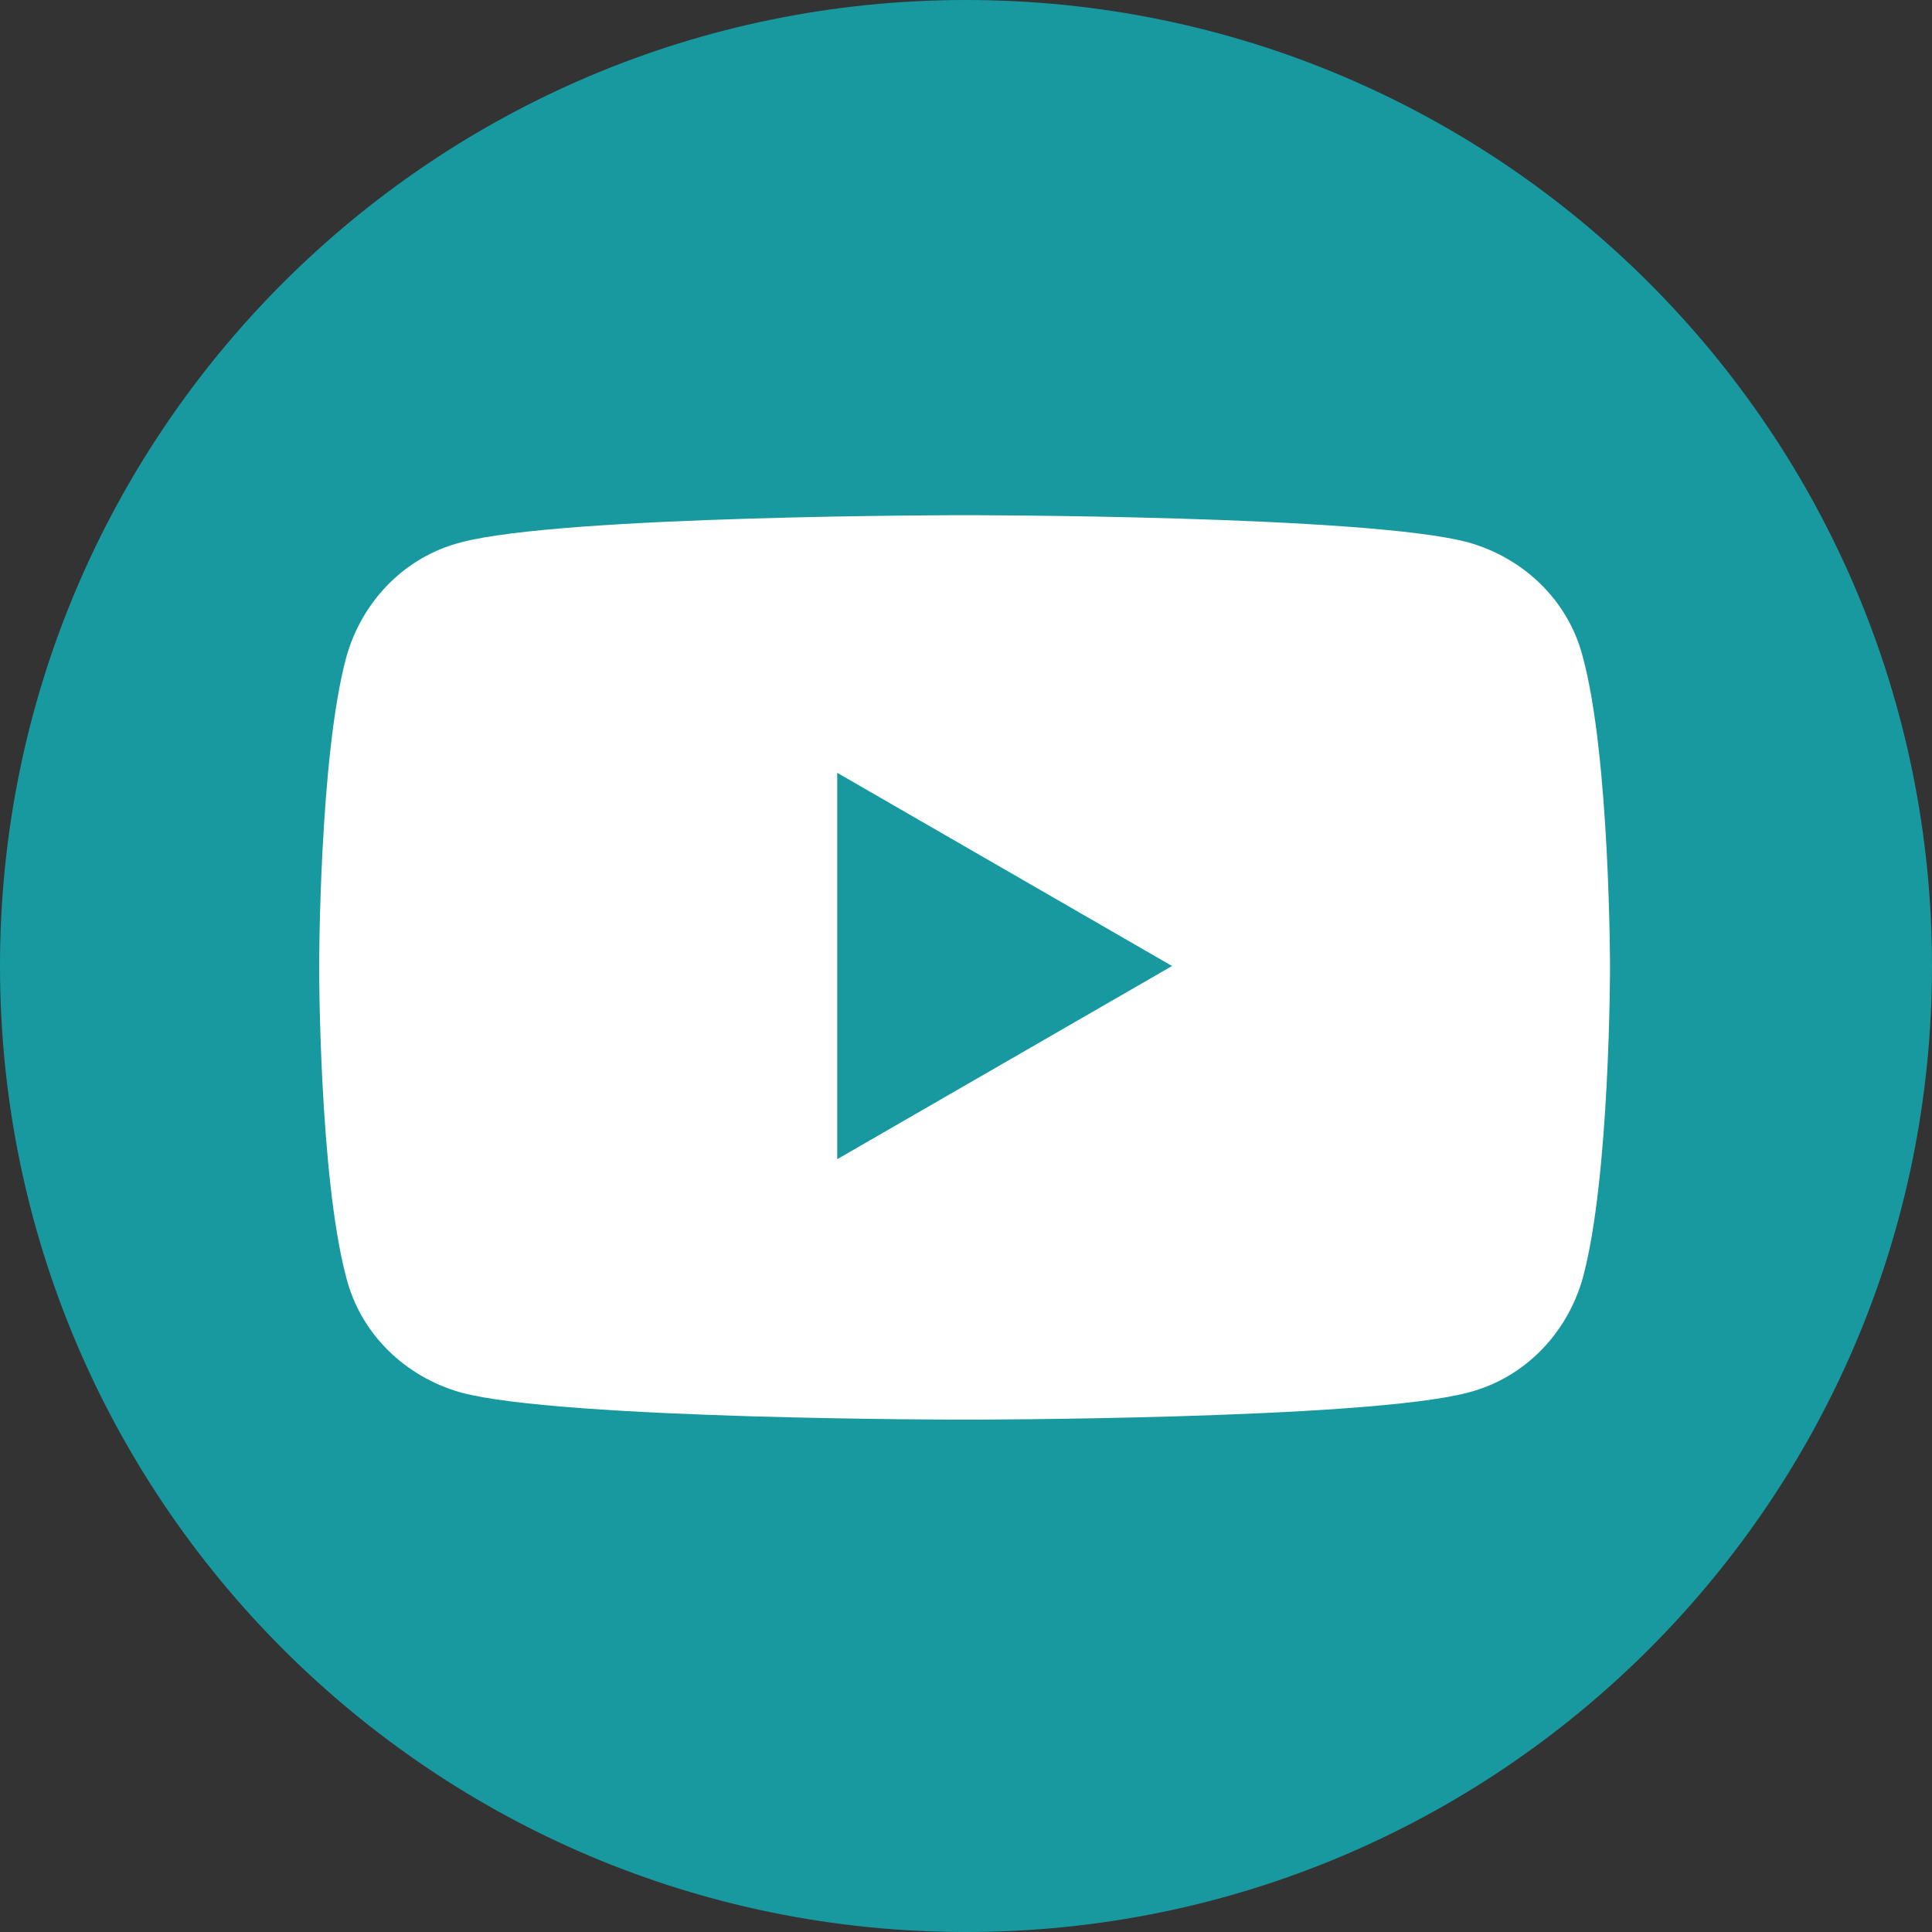
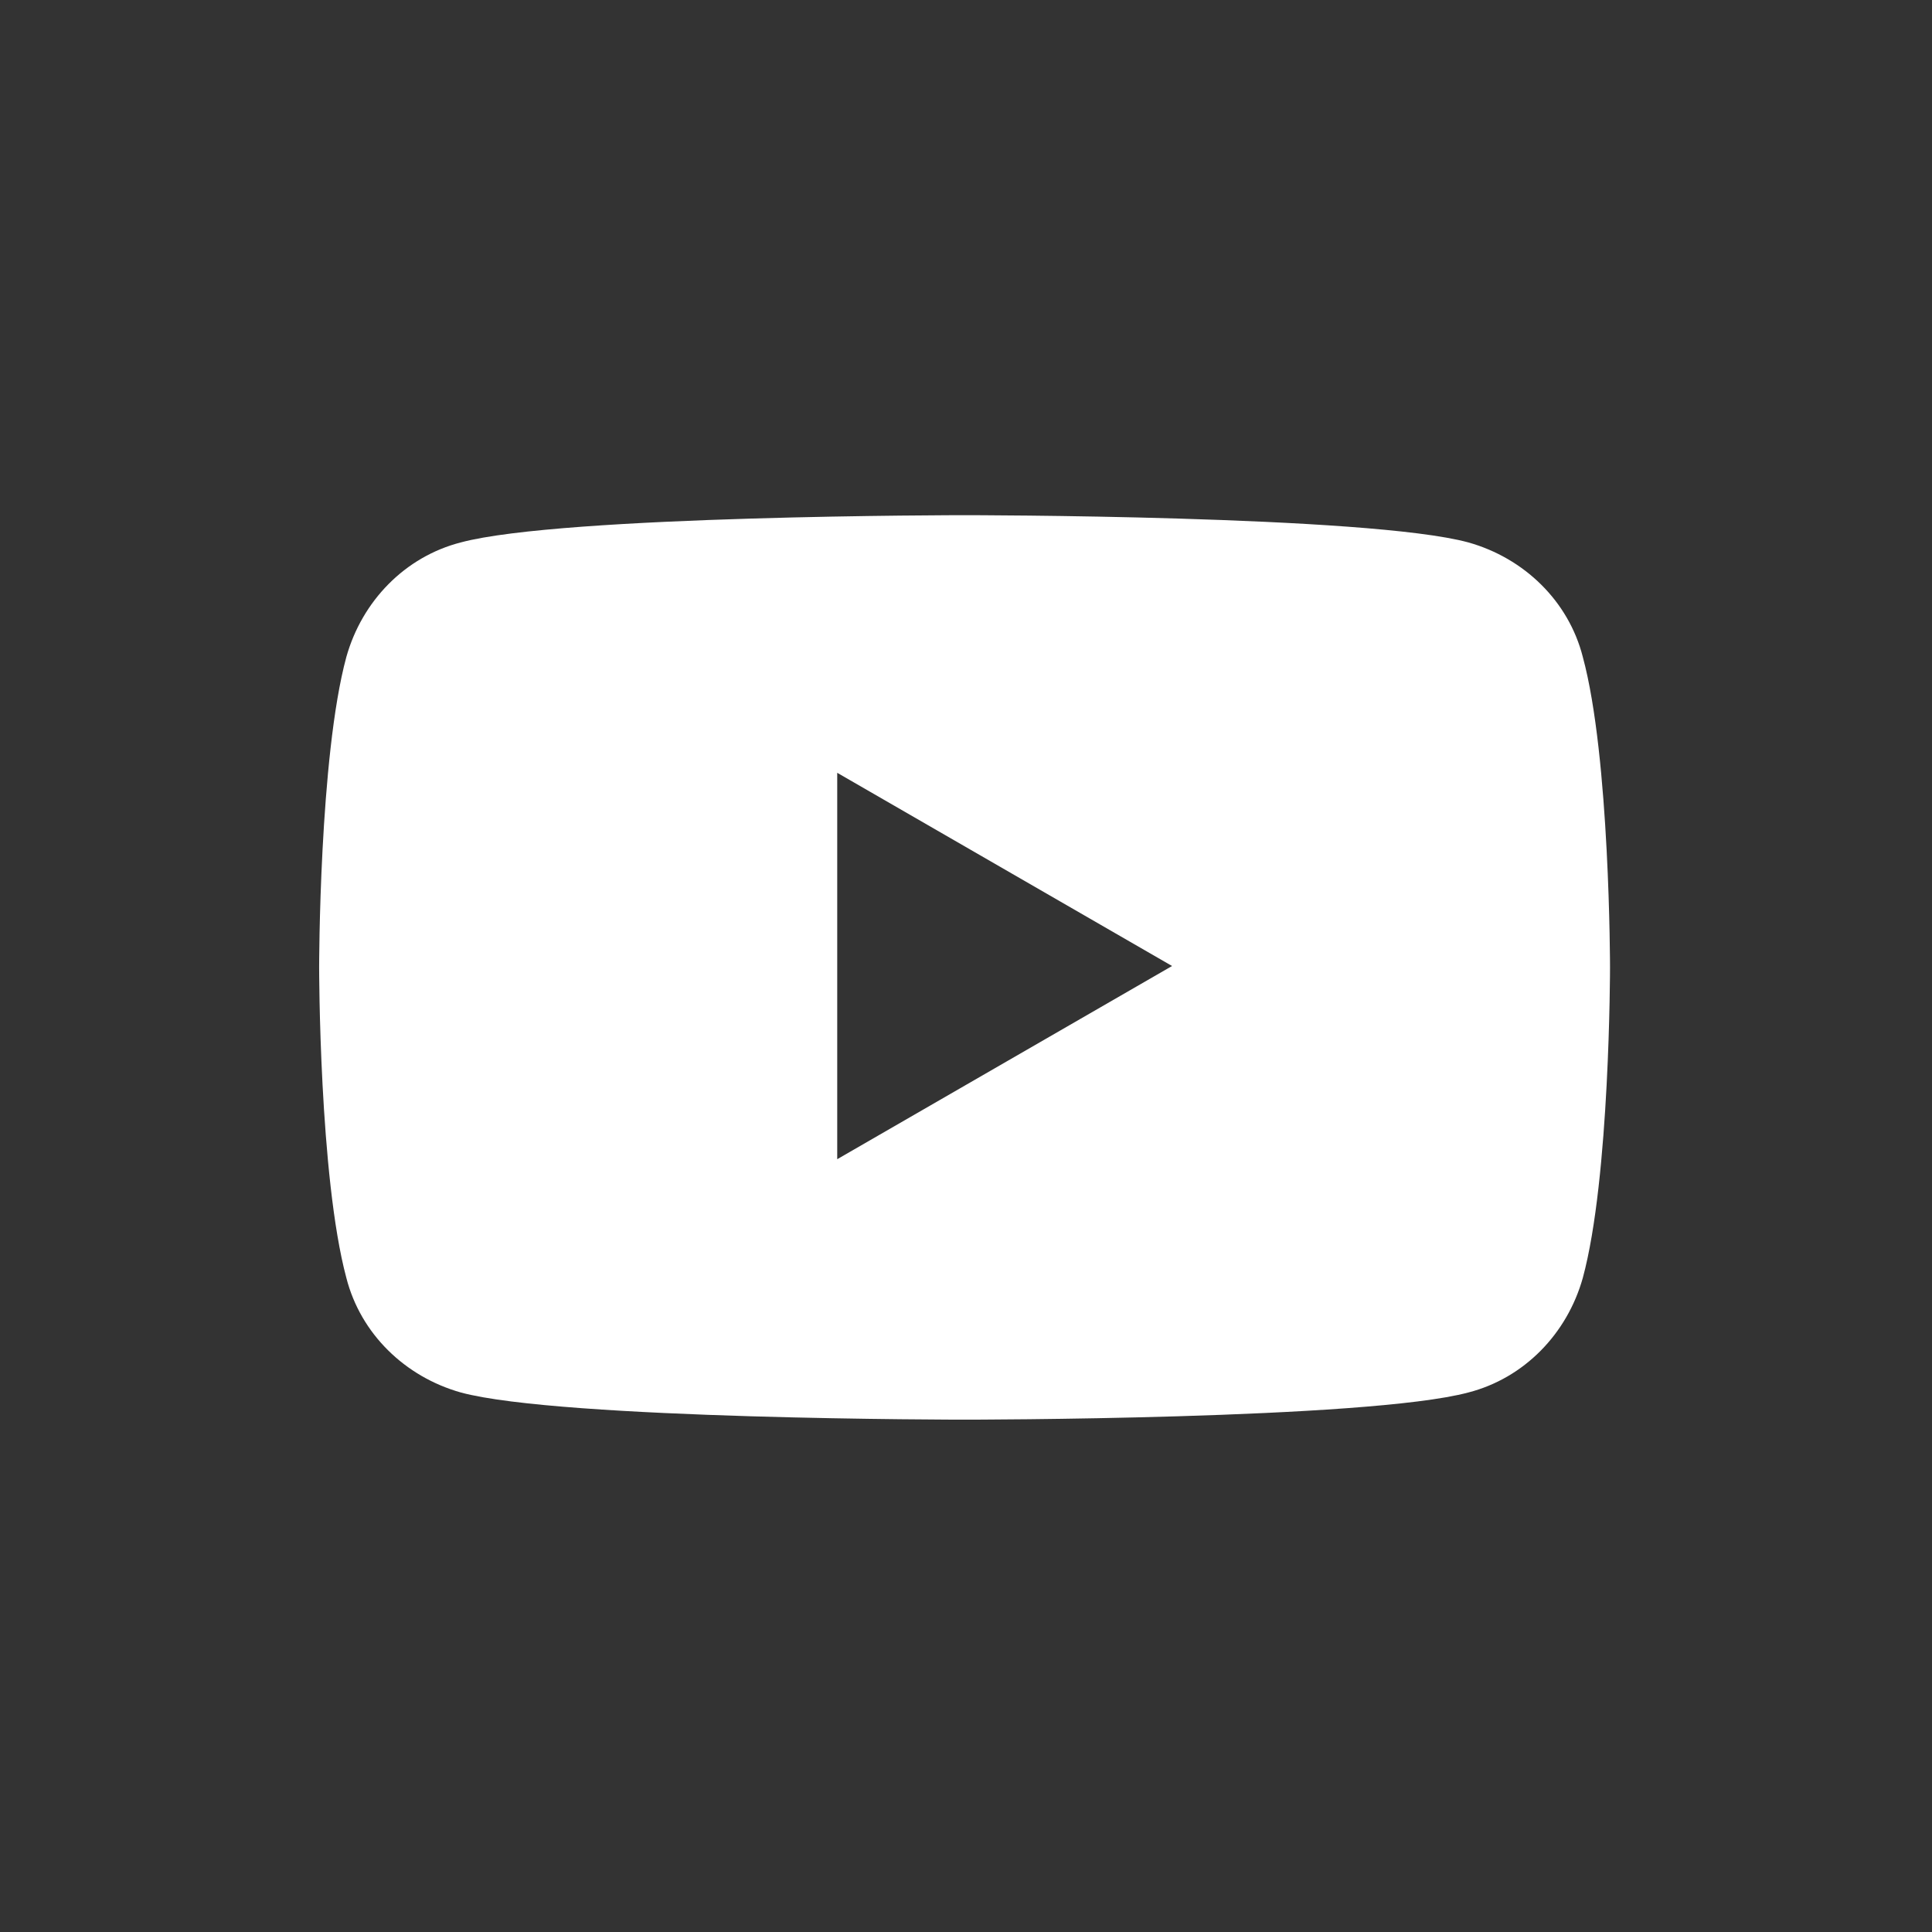
<svg xmlns="http://www.w3.org/2000/svg" width="32" height="32" viewBox="0 0 32 32" fill="none">
  <rect x="0" y="0" width="32" height="32" fill="#333333" stroke="none" />
-   <path d="M16 32C24.837 32 32 24.837 32 16C32 7.163 24.837 0 16 0C7.163 0 0 7.163 0 16C0 24.837 7.163 32 16 32Z" fill="#1899A0" />
  <path d="M26.216 10.88C25.98 9.955 25.245 9.244 24.32 8.984C22.661 8.533 15.976 8.533 15.976 8.533C15.976 8.533 9.316 8.533 7.633 8.984C6.708 9.221 5.997 9.955 5.737 10.88C5.286 12.539 5.286 16.024 5.286 16.024C5.286 16.024 5.286 19.484 5.737 21.167C5.974 22.092 6.708 22.803 7.633 23.064C9.292 23.514 15.976 23.514 15.976 23.514C15.976 23.514 22.637 23.514 24.32 23.064C25.245 22.826 25.956 22.092 26.216 21.167C26.667 19.508 26.667 16.024 26.667 16.024C26.667 16.024 26.667 12.539 26.216 10.88ZM13.867 19.2V12.8L19.413 16L13.867 19.2Z" fill="white" />
</svg>